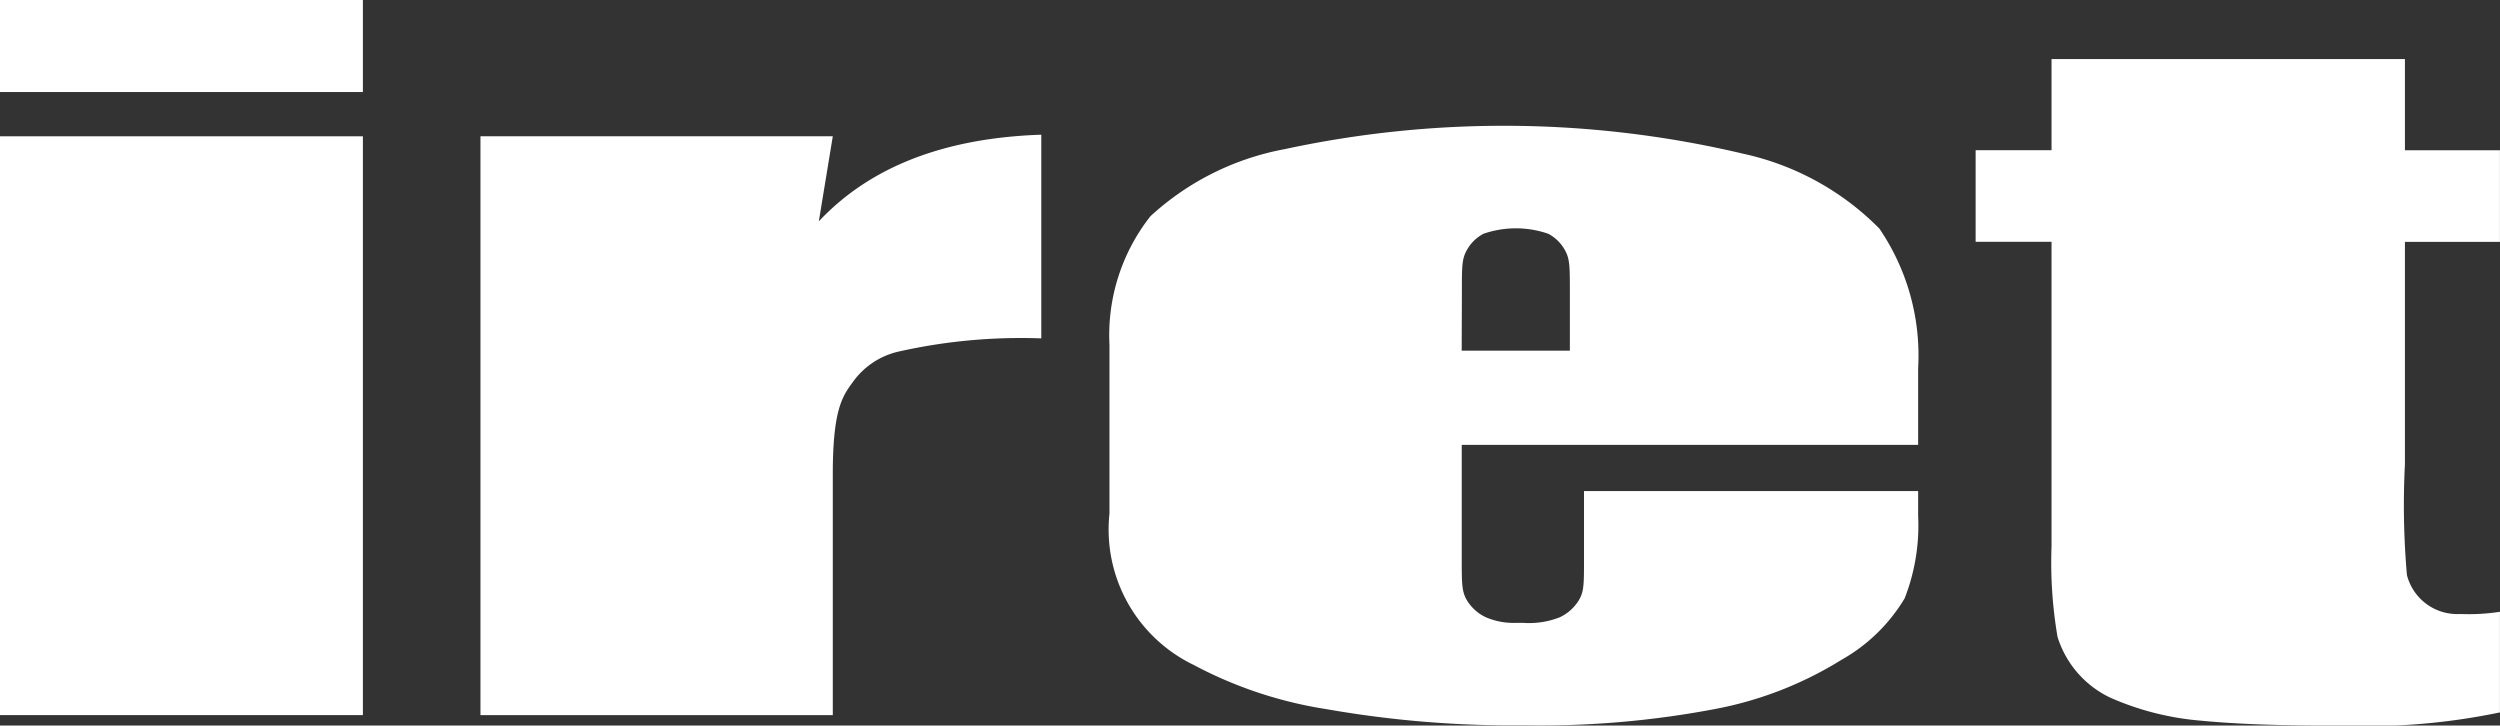
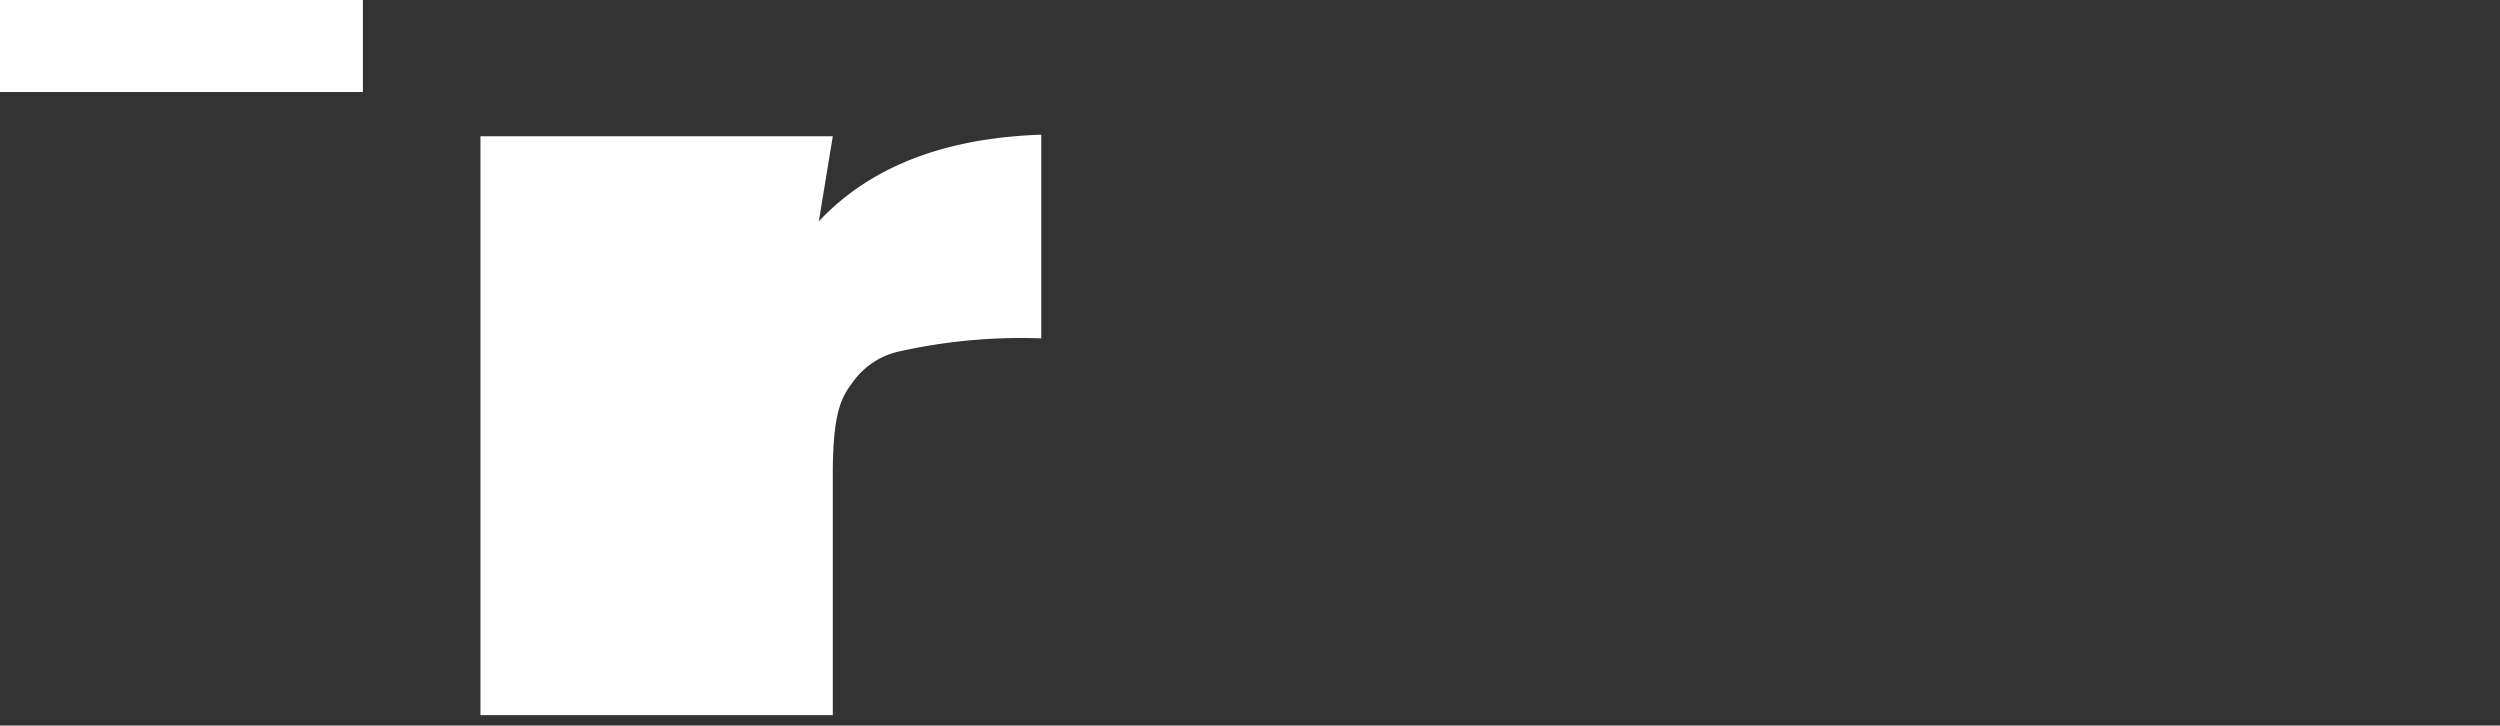
<svg xmlns="http://www.w3.org/2000/svg" width="89.455" height="25.962">
  <rect width="100%" height="100%" fill="#333333" stroke="none" />
-   <path data-name="パス 2389" d="M12.985 0v3.293H0V0zm0 4.877v20.711H0V4.877z" fill="#fff" />
+   <path data-name="パス 2389" d="M12.985 0v3.293H0V0zm0 4.877H0V4.877z" fill="#fff" />
  <path data-name="パス 2390" d="M29.799 4.877l-.5 3.043q2.746-2.925 7.96-3.1v7.288a19.954 19.954 0 00-5.088.468 2.764 2.764 0 00-1.659 1.1c-.358.494-.713.954-.713 3.283v8.629H17.192V4.877z" fill="#fff" />
-   <path data-name="パス 2391" d="M86.053 2.114v3.262h3.4v3.278h-3.4v7.956a28.725 28.725 0 00.072 3.968 1.857 1.857 0 001.9 1.392 7.37 7.37 0 001.428-.079v3.6a23.4 23.4 0 01-5.723.474c-2.247 0-3.756-.059-4.984-.179a10.029 10.029 0 01-3.246-.827 3.59 3.59 0 01-1.877-2.169 15.8 15.8 0 01-.215-3.239V8.653h-2.716V5.375h2.716V2.113z" fill="#fff" />
-   <path data-name="パス 2392" d="M52.309 15.918h16.326v-2.747a8.056 8.056 0 00-1.389-4.994 9.757 9.757 0 00-4.838-2.669 37.2 37.2 0 00-16.435-.172 9.709 9.709 0 00-4.807 2.4 6.874 6.874 0 00-1.467 4.6v6.04a5.379 5.379 0 003.012 5.416 14.962 14.962 0 004.76 1.584 38.368 38.368 0 007.055.577 33.482 33.482 0 006.852-.585 13.192 13.192 0 004.51-1.756 6.15 6.15 0 002.263-2.2 7.141 7.141 0 00.484-2.95v-.89H56.679v2.352c0 .991.005 1.253-.2 1.577a1.568 1.568 0 01-.681.592 3.011 3.011 0 01-1.306.194h-.23a2.535 2.535 0 01-1.077-.192 1.566 1.566 0 01-.681-.592c-.19-.307-.2-.565-.2-1.429v-4.161zm0-5.386c0-.991-.005-1.253.174-1.576a1.452 1.452 0 01.6-.592 3.548 3.548 0 012.316 0 1.453 1.453 0 01.6.592c.178.324.174.586.174 1.576v2.015h-3.871z" fill="#fff" />
</svg>